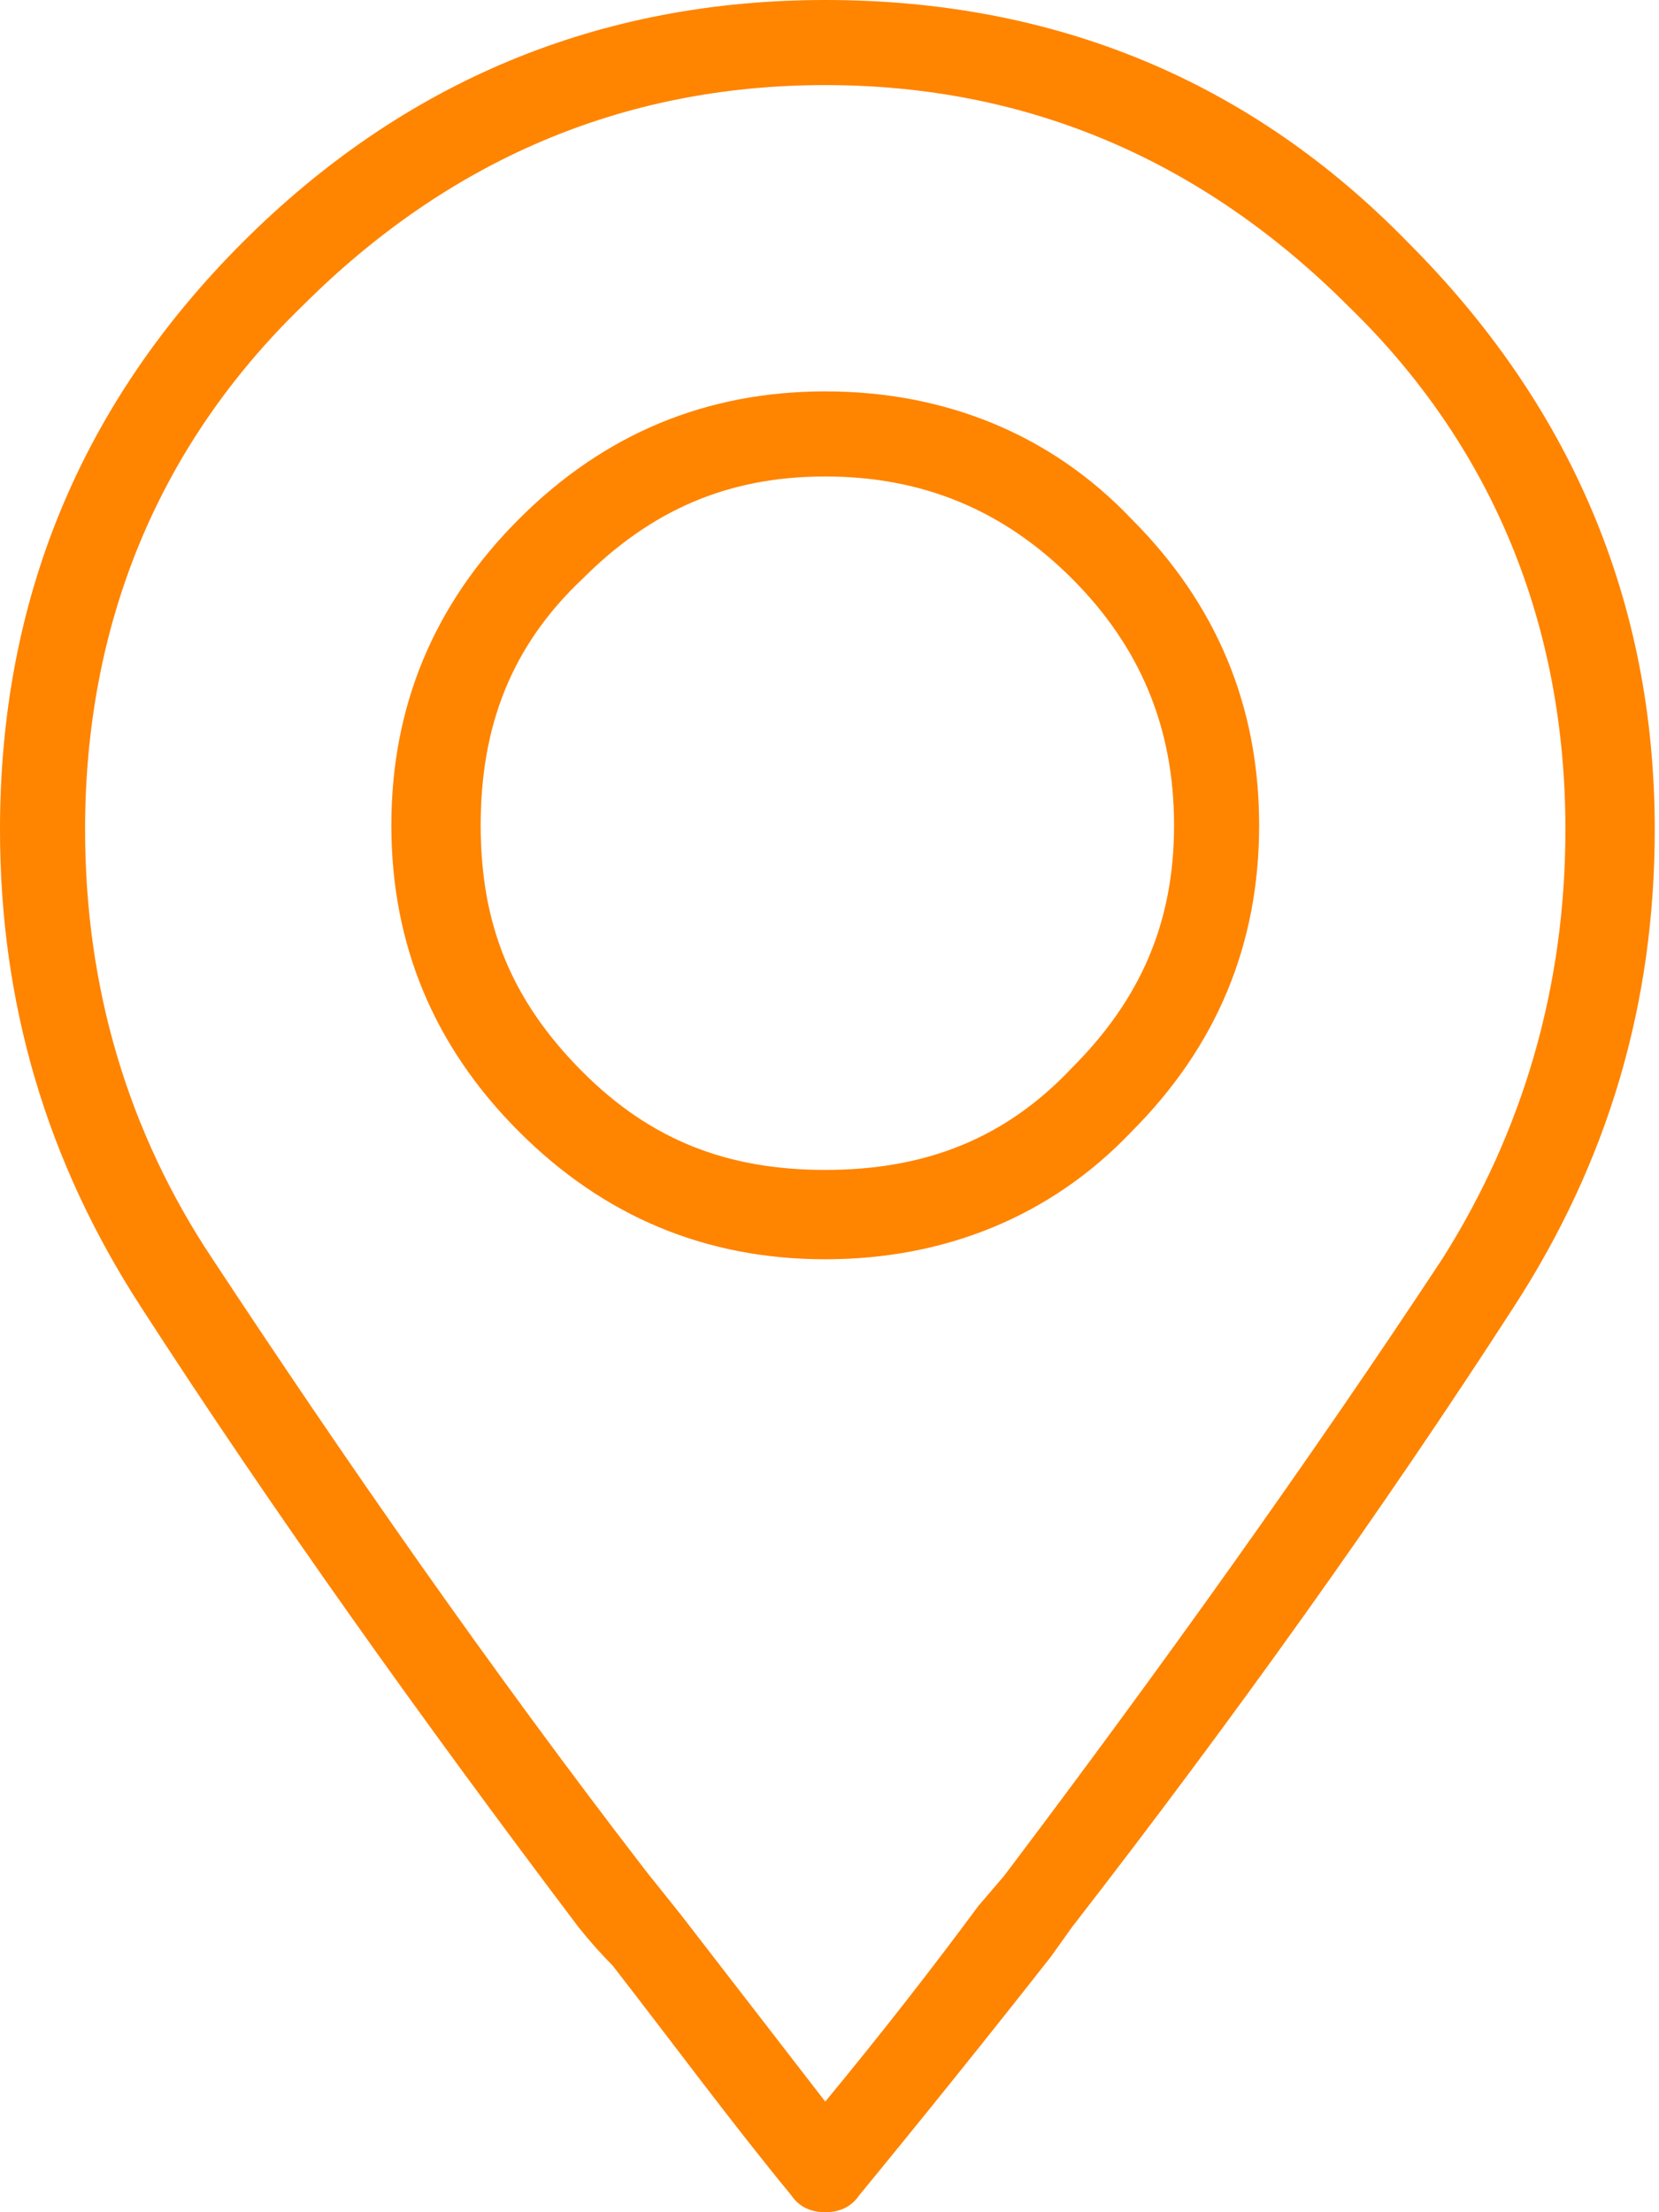
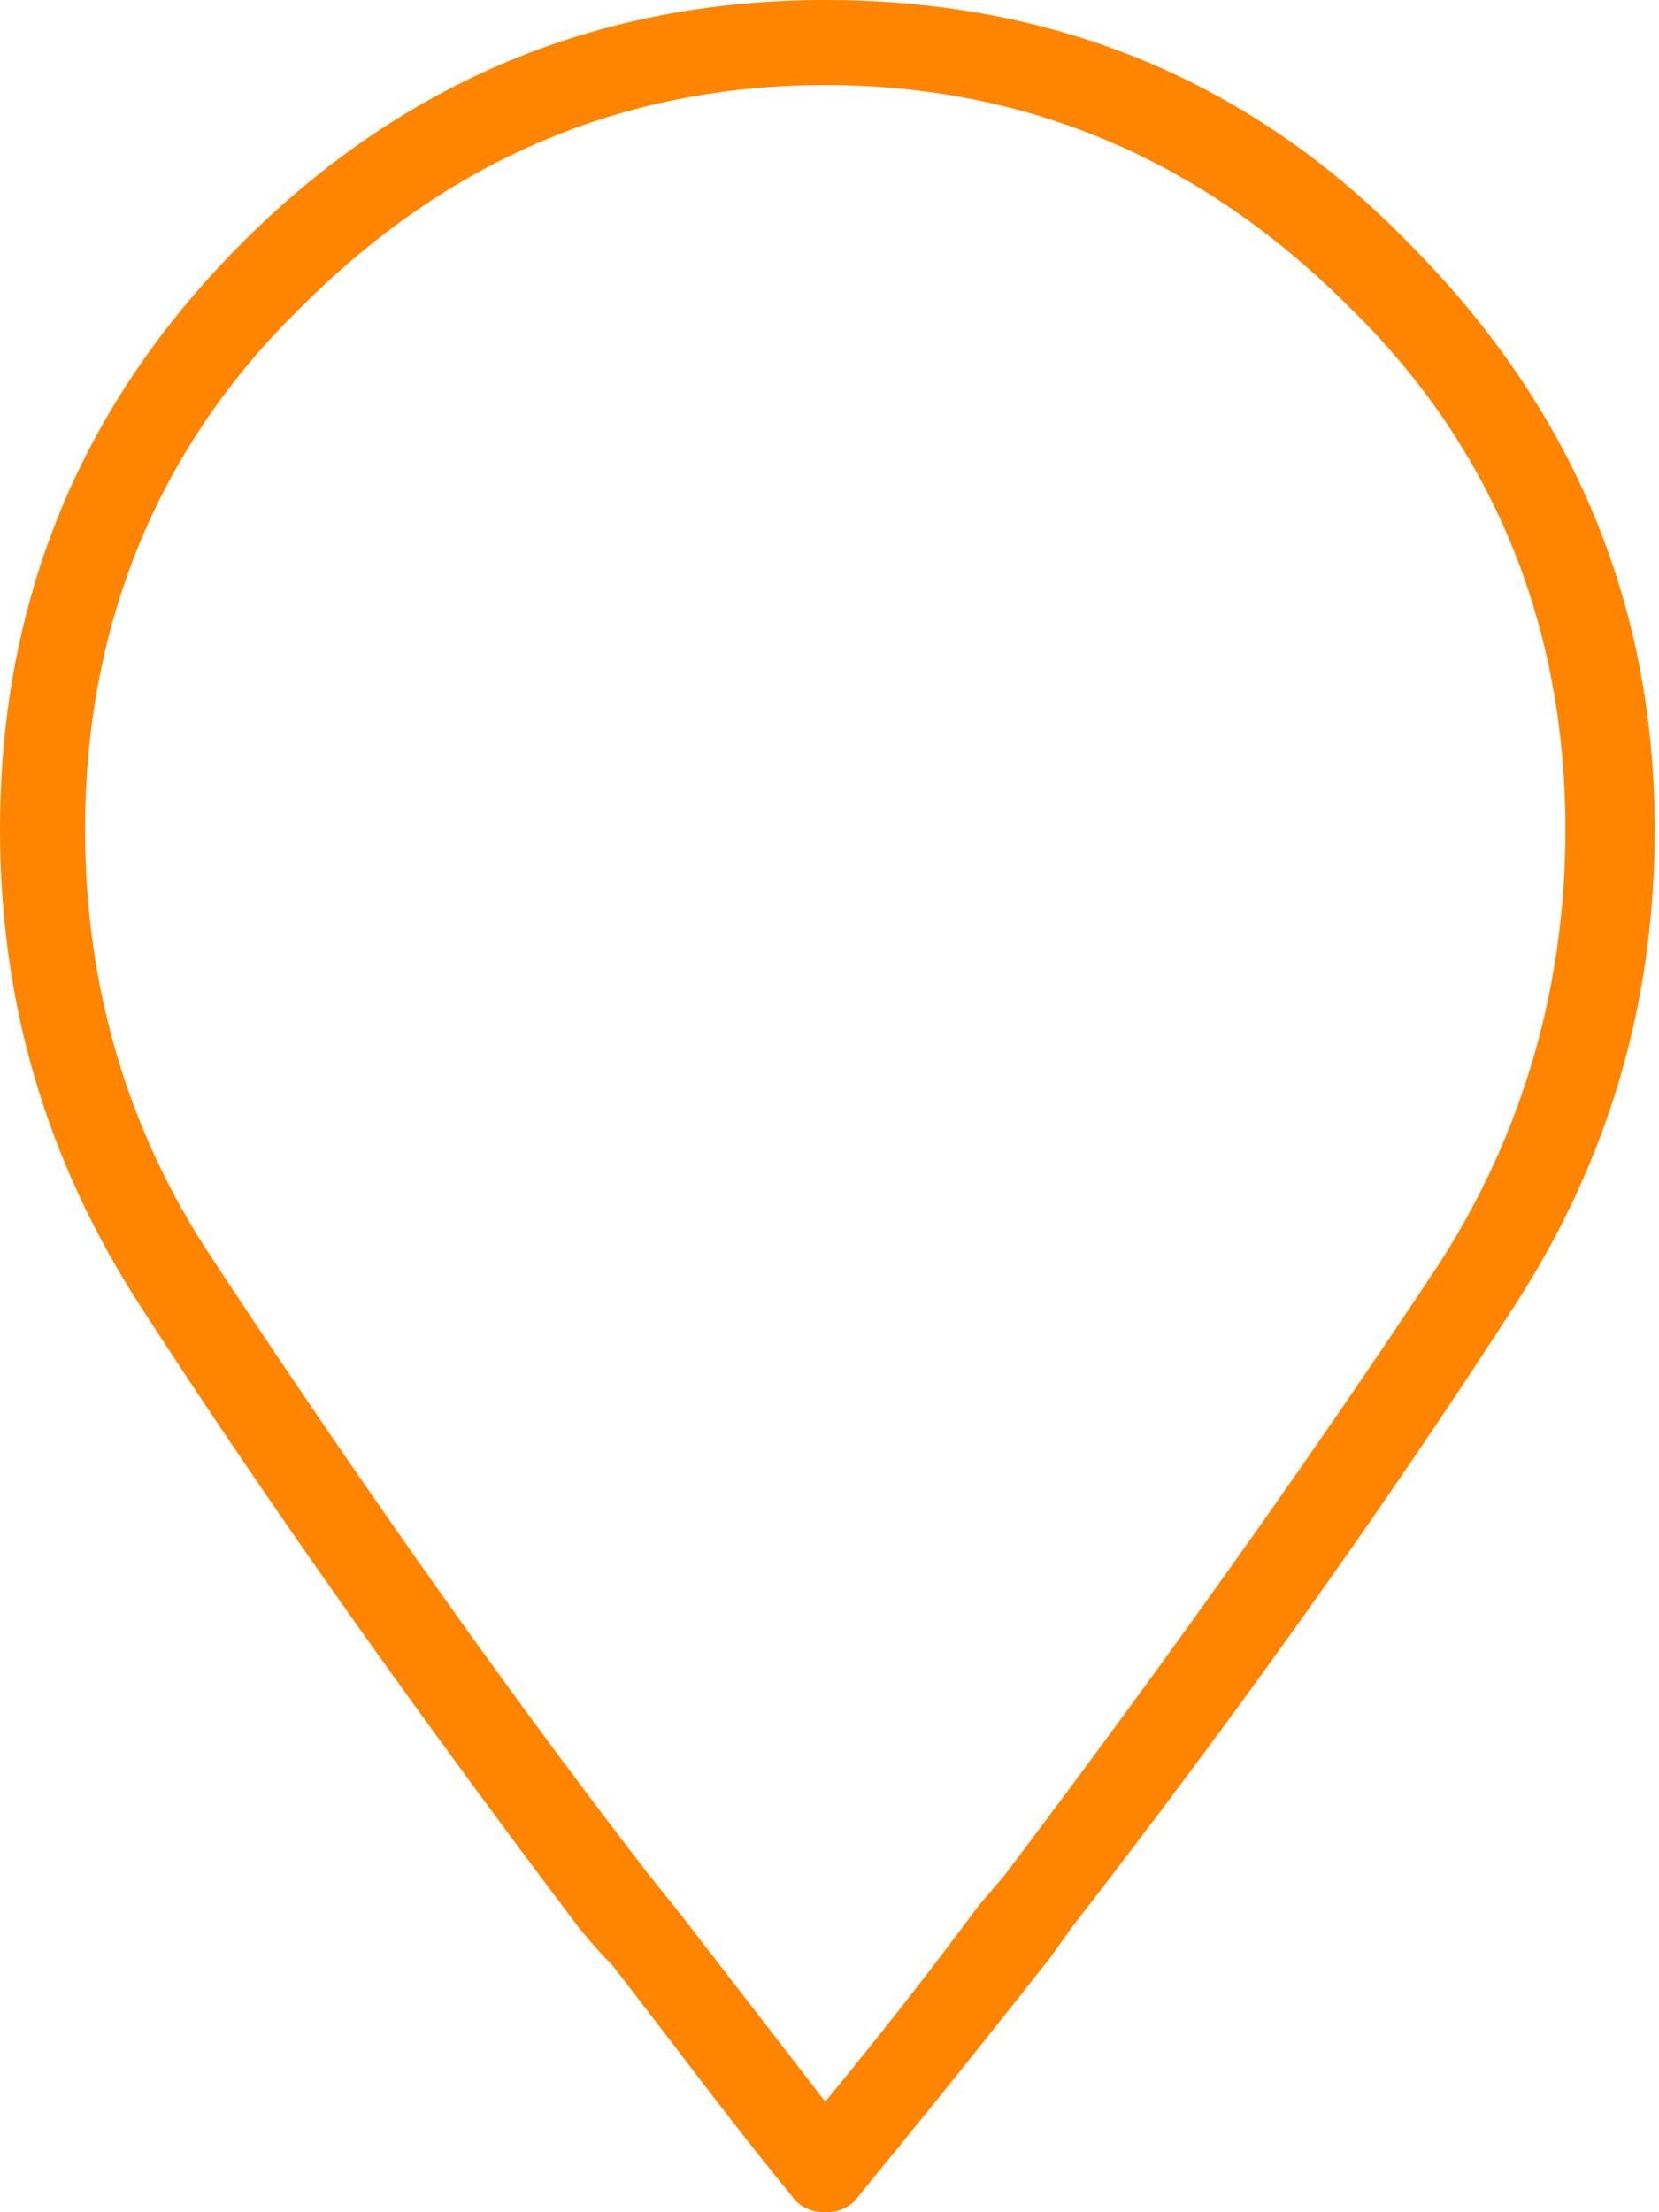
<svg xmlns="http://www.w3.org/2000/svg" version="1.2" viewBox="0 0 39 52" width="39" height="52">
  <style>.a{fill:#ff8400}</style>
  <filter id="f0">
    <feFlood flood-color="#257b30" flood-opacity="1" />
    <feBlend mode="normal" in2="SourceGraphic" />
    <feComposite in2="SourceAlpha" operator="in" />
  </filter>
  <g filter="url(#f0)">
-     <path fill-rule="evenodd" class="a" d="m19.4 29.6q0 0 0 0c-2.8 0-5.2-1-7.2-3-2-2-3-4.4-3-7.2 0-2.8 1-5.2 3-7.2 2-2 4.4-3 7.2-3q0 0 0 0c2.8 0 5.3 1 7.2 3 2 2 3 4.4 3 7.2 0 2.8-1 5.2-3 7.2-1.9 2-4.4 3-7.2 3zm0-2.1q0 0 0 0c2.3 0 4.2-0.7 5.8-2.4 1.6-1.6 2.4-3.4 2.4-5.7 0-2.3-0.8-4.2-2.4-5.8-1.6-1.6-3.5-2.4-5.8-2.4q0 0 0 0 0 0 0 0c-2.3 0-4.1 0.8-5.7 2.4-1.7 1.6-2.4 3.5-2.4 5.8 0 2.3 0.7 4.1 2.4 5.8 1.6 1.6 3.4 2.3 5.7 2.3q0 0 0 0z" />
-   </g>
+     </g>
  <filter id="f1">
    <feFlood flood-color="#257b30" flood-opacity="1" />
    <feBlend mode="normal" in2="SourceGraphic" />
    <feComposite in2="SourceAlpha" operator="in" />
  </filter>
  <g filter="url(#f1)">
    <path fill-rule="evenodd" class="a" d="m19.4 52c-0.3 0-0.6-0.1-0.8-0.4-1.4-1.7-2.8-3.6-4.2-5.4q-0.4-0.4-0.8-0.9c-3.7-4.9-7.2-9.8-10.3-14.6-2.2-3.4-3.3-7.1-3.3-11.2 0-5.4 1.9-10 5.7-13.8 3.8-3.8 8.4-5.7 13.7-5.7q0 0 0 0c5.4 0 10 1.9 13.7 5.7 3.8 3.8 5.8 8.4 5.8 13.8 0 4.1-1.1 7.8-3.3 11.2-3.1 4.8-6.6 9.7-10.4 14.6l-0.5 0.7q-2.2 2.8-4.5 5.6c-0.2 0.3-0.5 0.4-0.8 0.4zm0-50c-4.8 0-8.9 1.8-12.3 5.2-3.4 3.3-5.1 7.5-5.1 12.3 0 3.7 1 7.1 3 10.1 3.1 4.7 6.5 9.6 10.2 14.4q0.4 0.5 0.8 1 1.7 2.2 3.4 4.4 1.9-2.3 3.6-4.6l0.6-0.7c3.7-4.9 7.2-9.8 10.3-14.5 1.9-3 2.9-6.4 2.9-10.1 0-4.8-1.7-9-5.1-12.3-3.4-3.4-7.5-5.2-12.3-5.2z" />
  </g>
</svg>